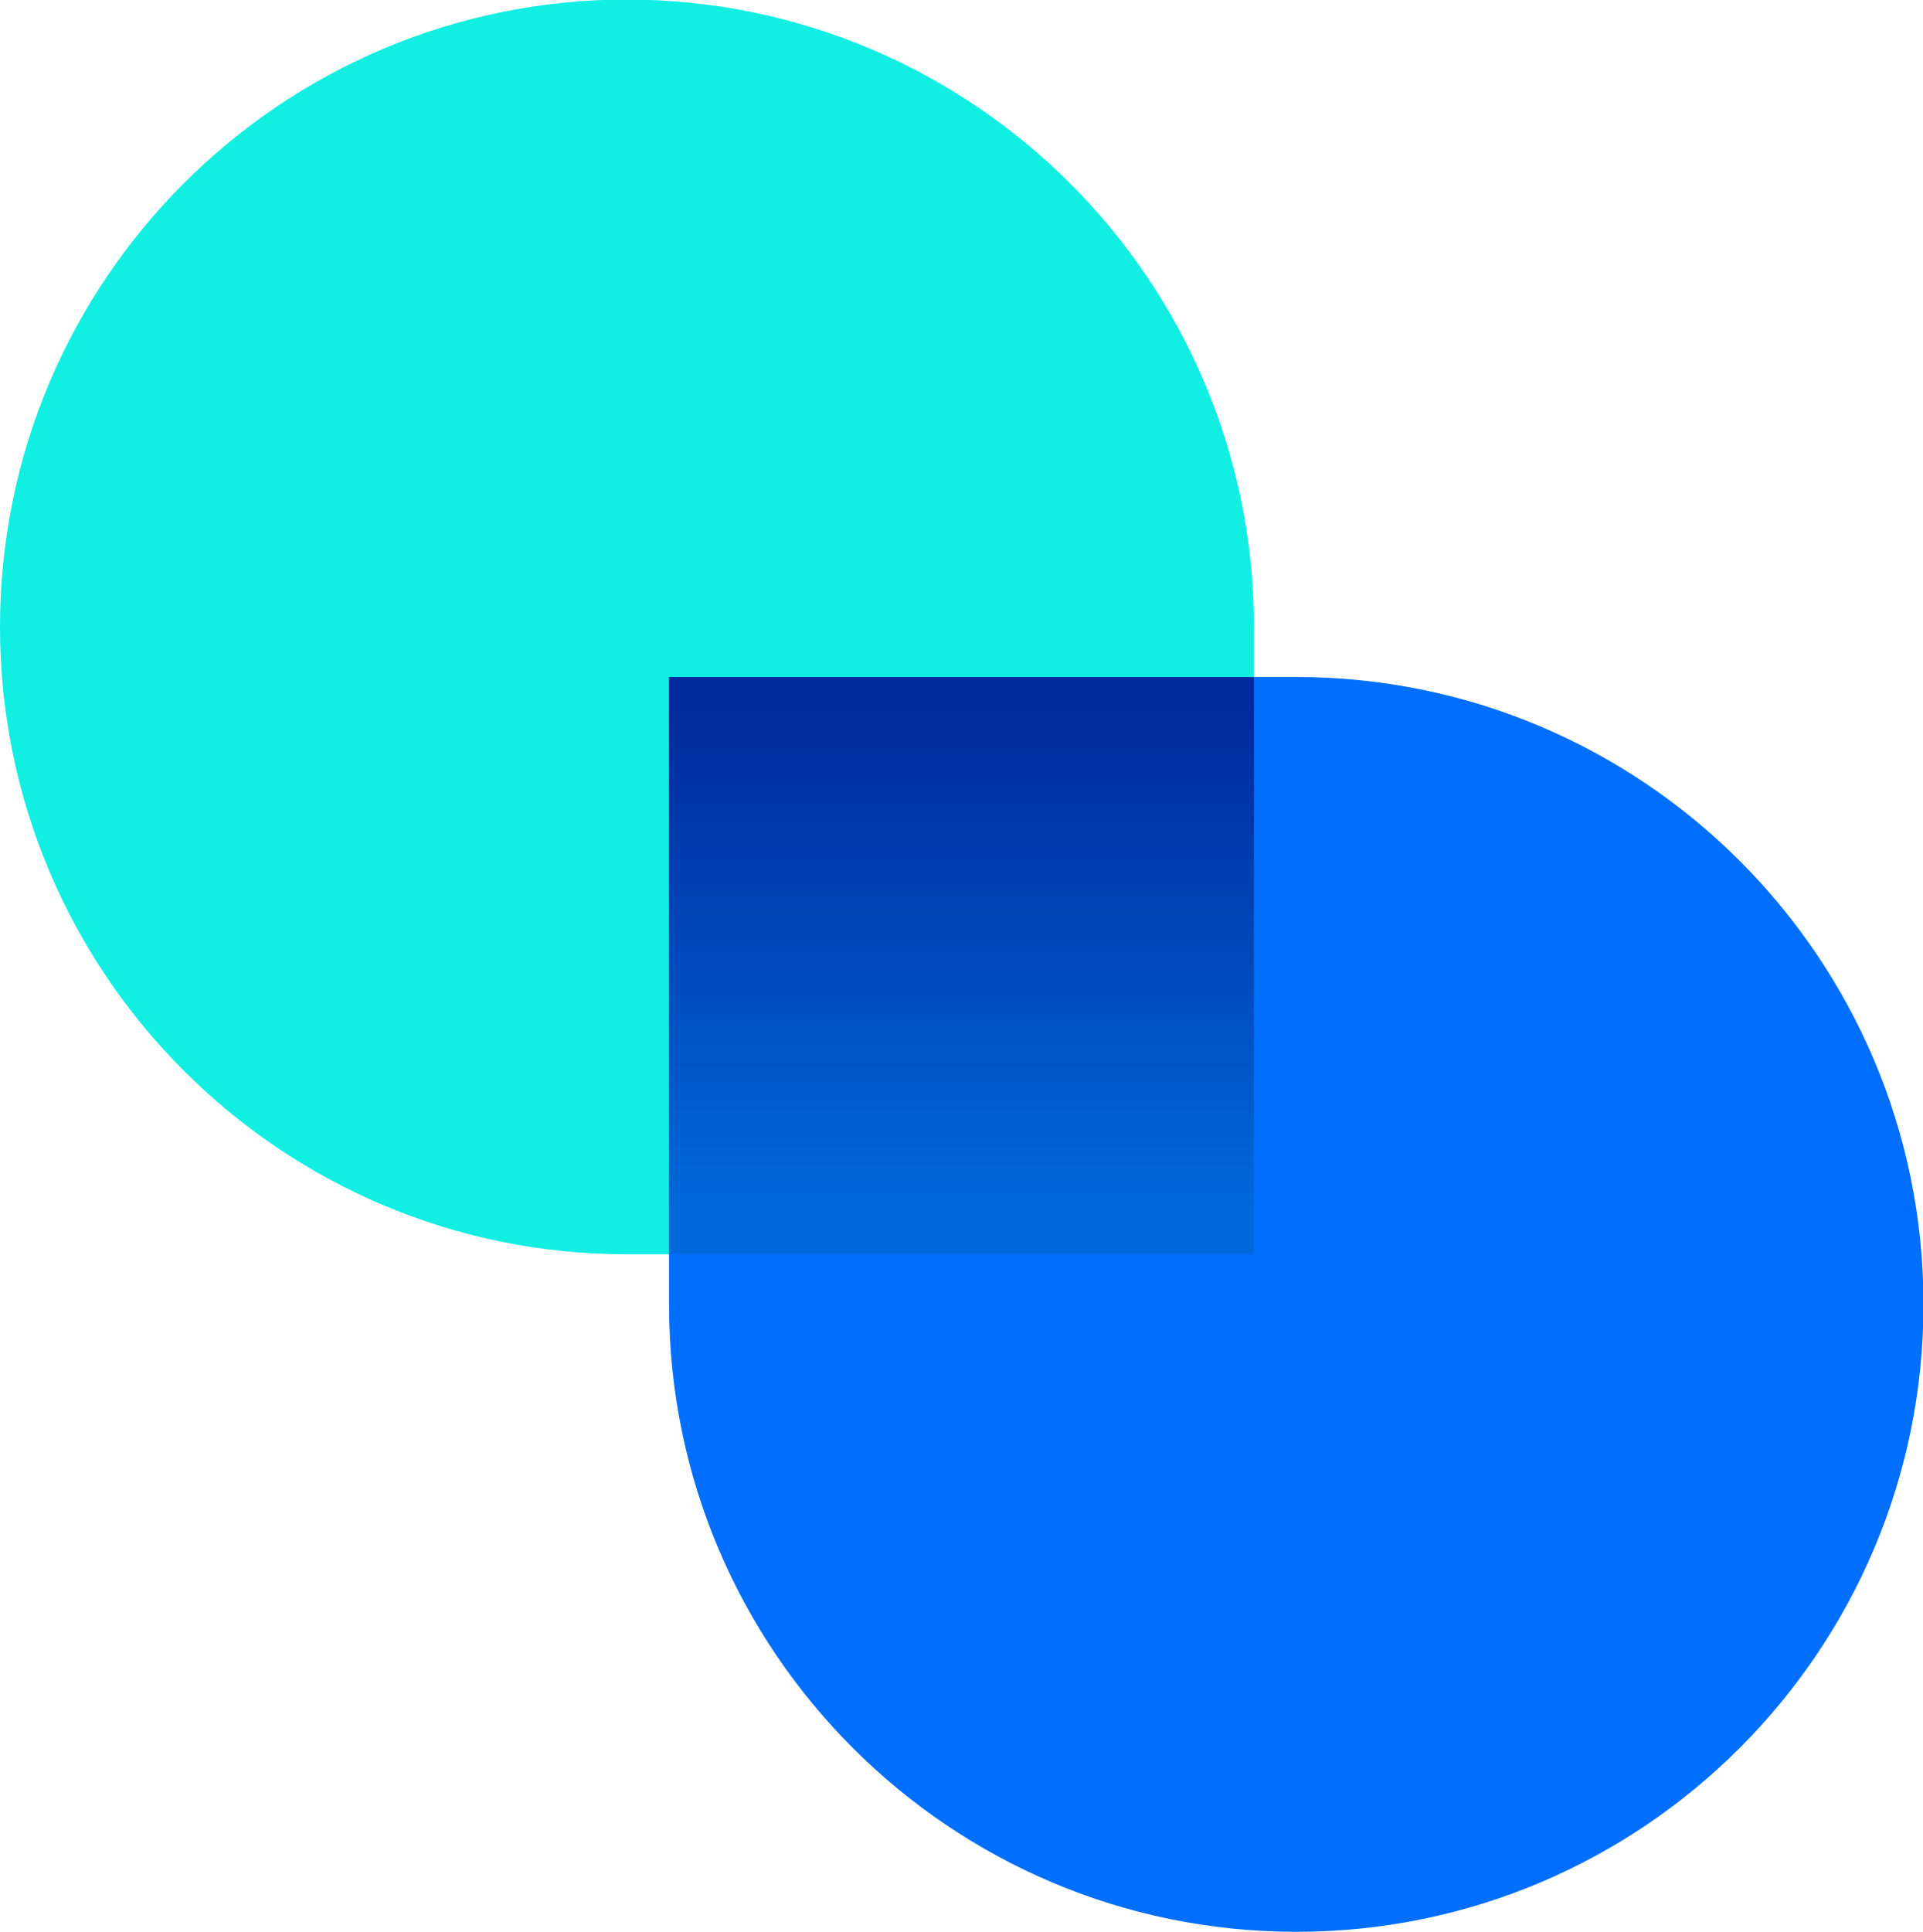
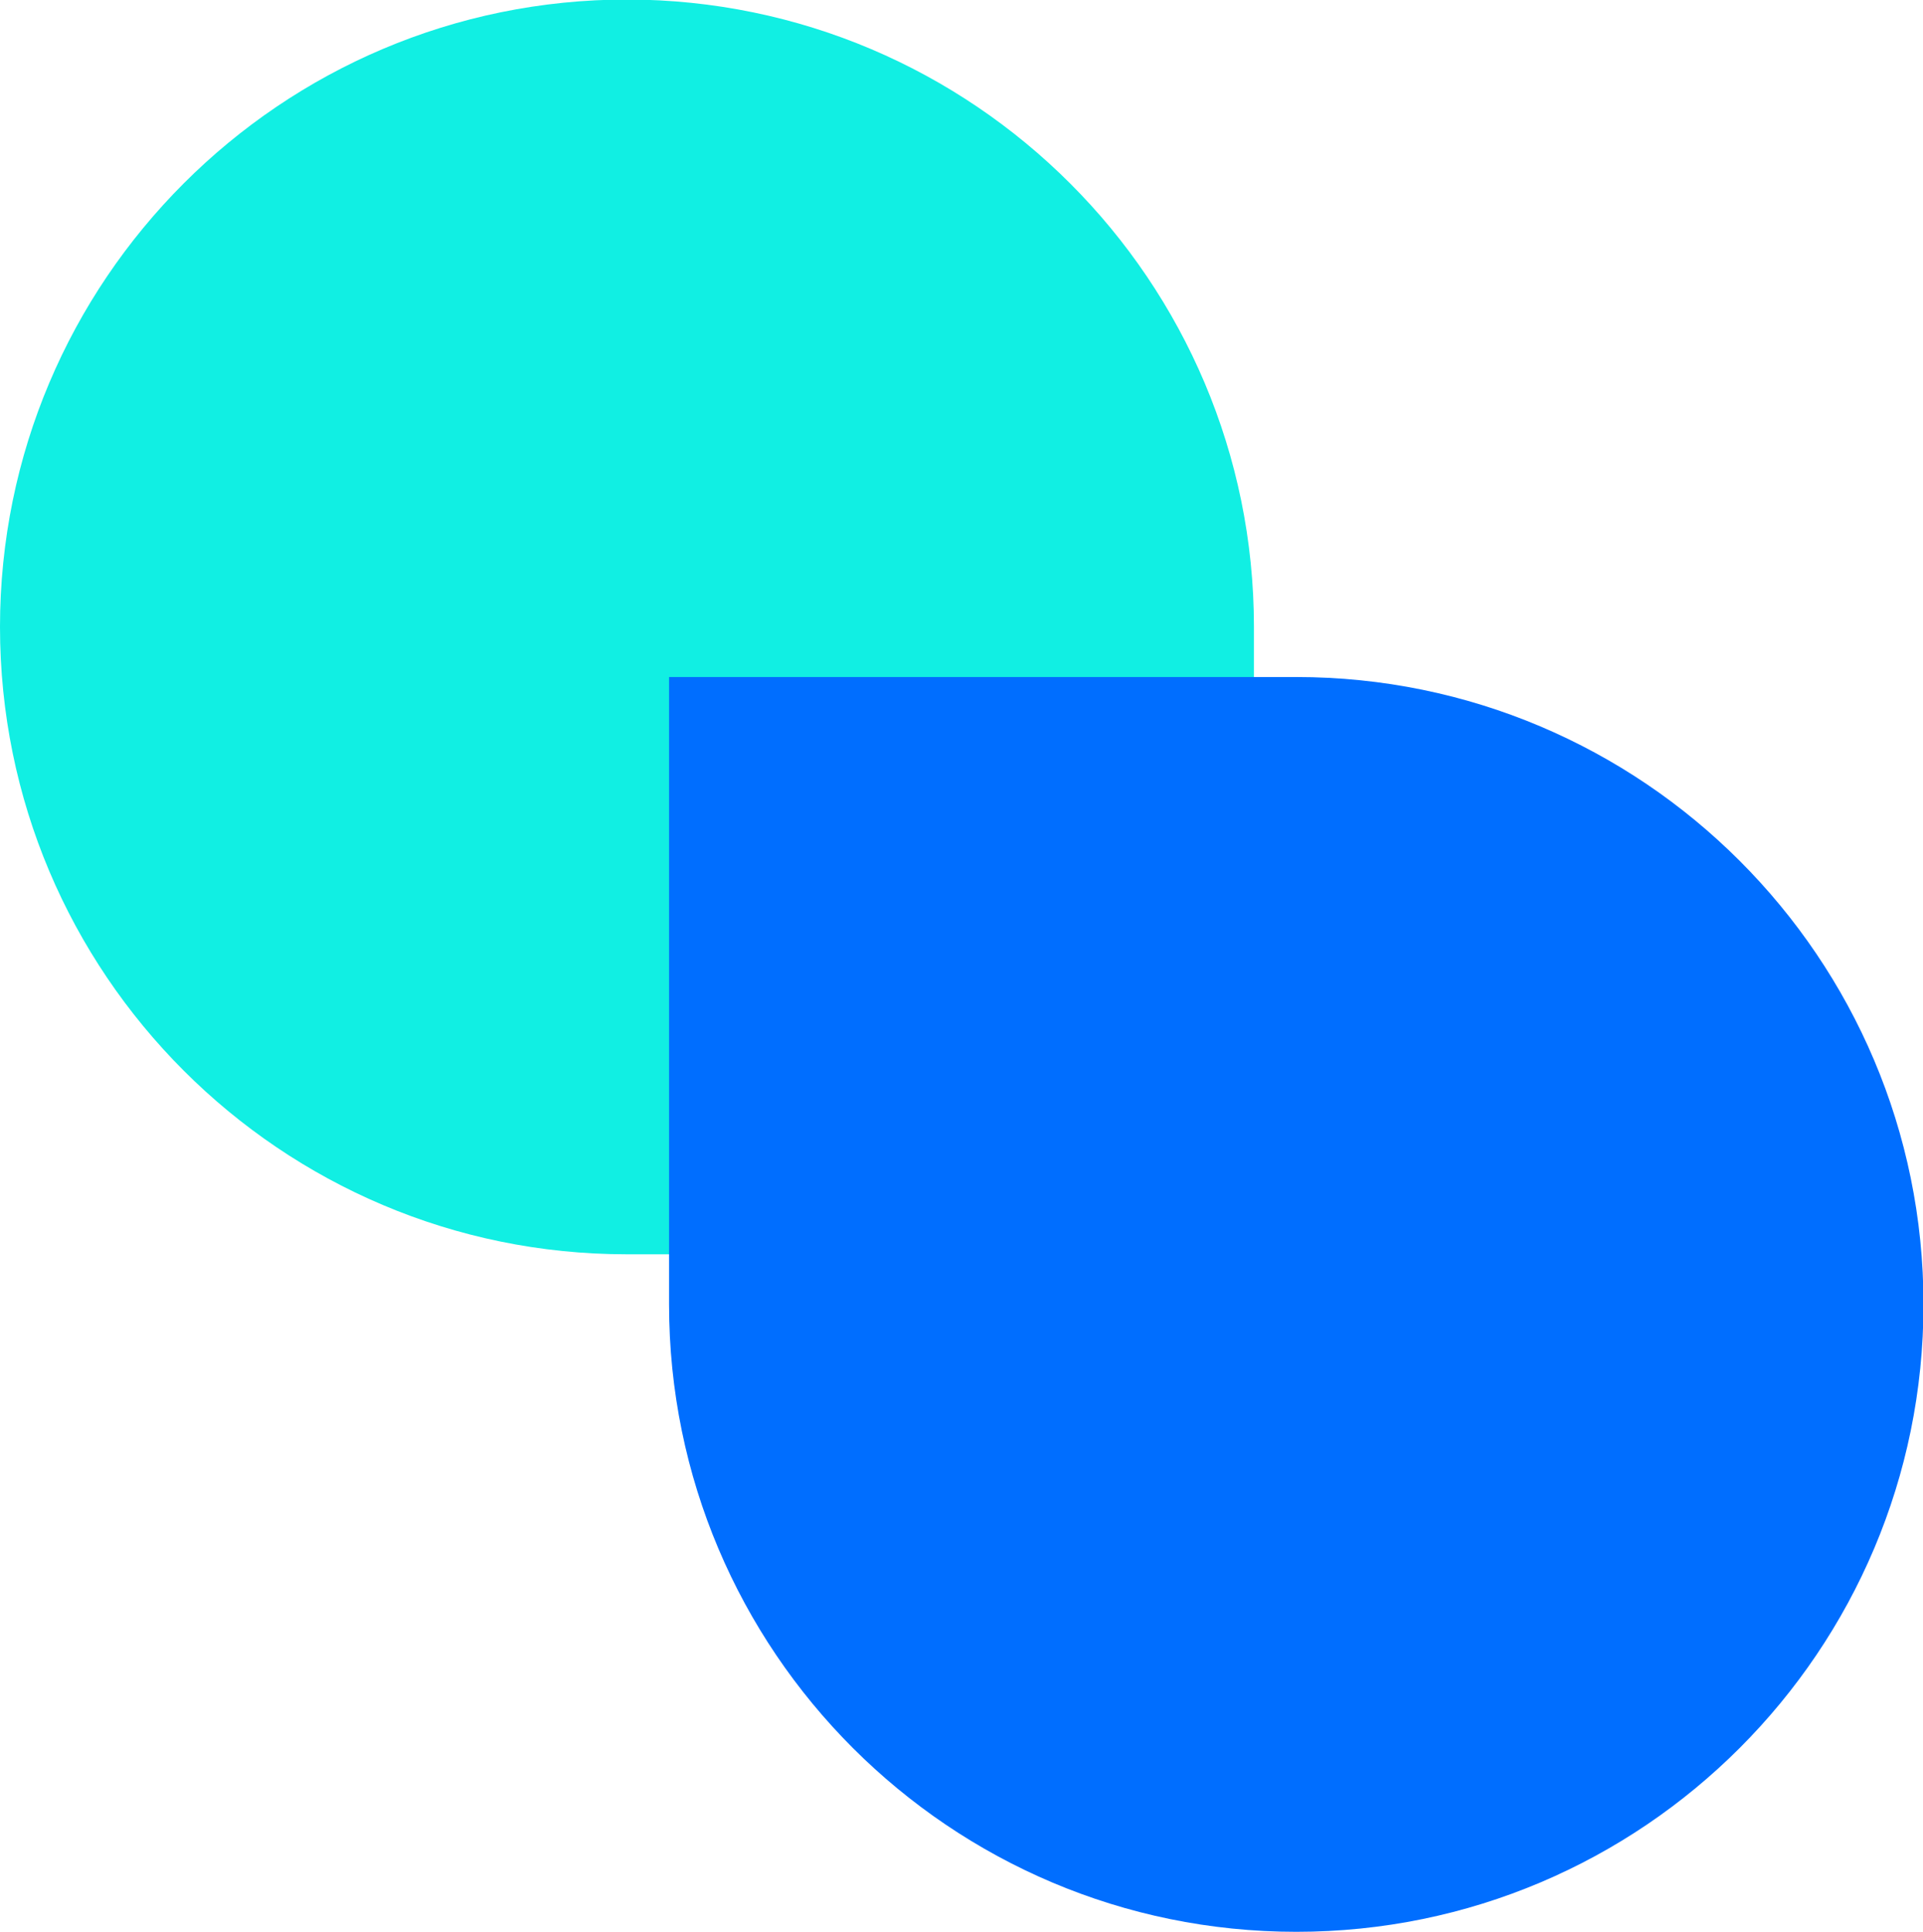
<svg xmlns="http://www.w3.org/2000/svg" id="Layer_1" data-name="Layer 1" viewBox="0 0 39.52 39.69">
  <defs>
    <style>
      .cls-1 {
        fill: url(#linear-gradient);
      }

      .cls-2 {
        fill: #11efe3;
      }

      .cls-3 {
        fill: #006eff;
      }
    </style>
    <linearGradient id="linear-gradient" x1="19.76" y1="14.44" x2="19.76" y2="24.83" gradientUnits="userSpaceOnUse">
      <stop offset="0" stop-color="#00299c" />
      <stop offset="1" stop-color="#0068db" />
    </linearGradient>
  </defs>
-   <path class="cls-2" d="M0,0h12.89C20,0,25.77,5.77,25.77,12.89h0c0,7.11-5.77,12.89-12.89,12.89h0C5.77,25.77,0,20,0,12.89V0H0Z" transform="translate(25.77 25.77) rotate(-180)" />
+   <path class="cls-2" d="M0,0h12.89C20,0,25.77,5.77,25.77,12.89h0c0,7.11-5.77,12.89-12.89,12.89h0C5.77,25.77,0,20,0,12.89V0Z" transform="translate(25.77 25.77) rotate(-180)" />
  <path class="cls-3" d="M13.75,13.91h12.89c7.11,0,12.89,5.77,12.89,12.89h0c0,7.11-5.77,12.89-12.89,12.89h0c-7.11,0-12.89-5.77-12.89-12.89v-12.89h0Z" />
-   <rect class="cls-1" x="13.75" y="13.91" width="12.02" height="11.86" />
</svg>